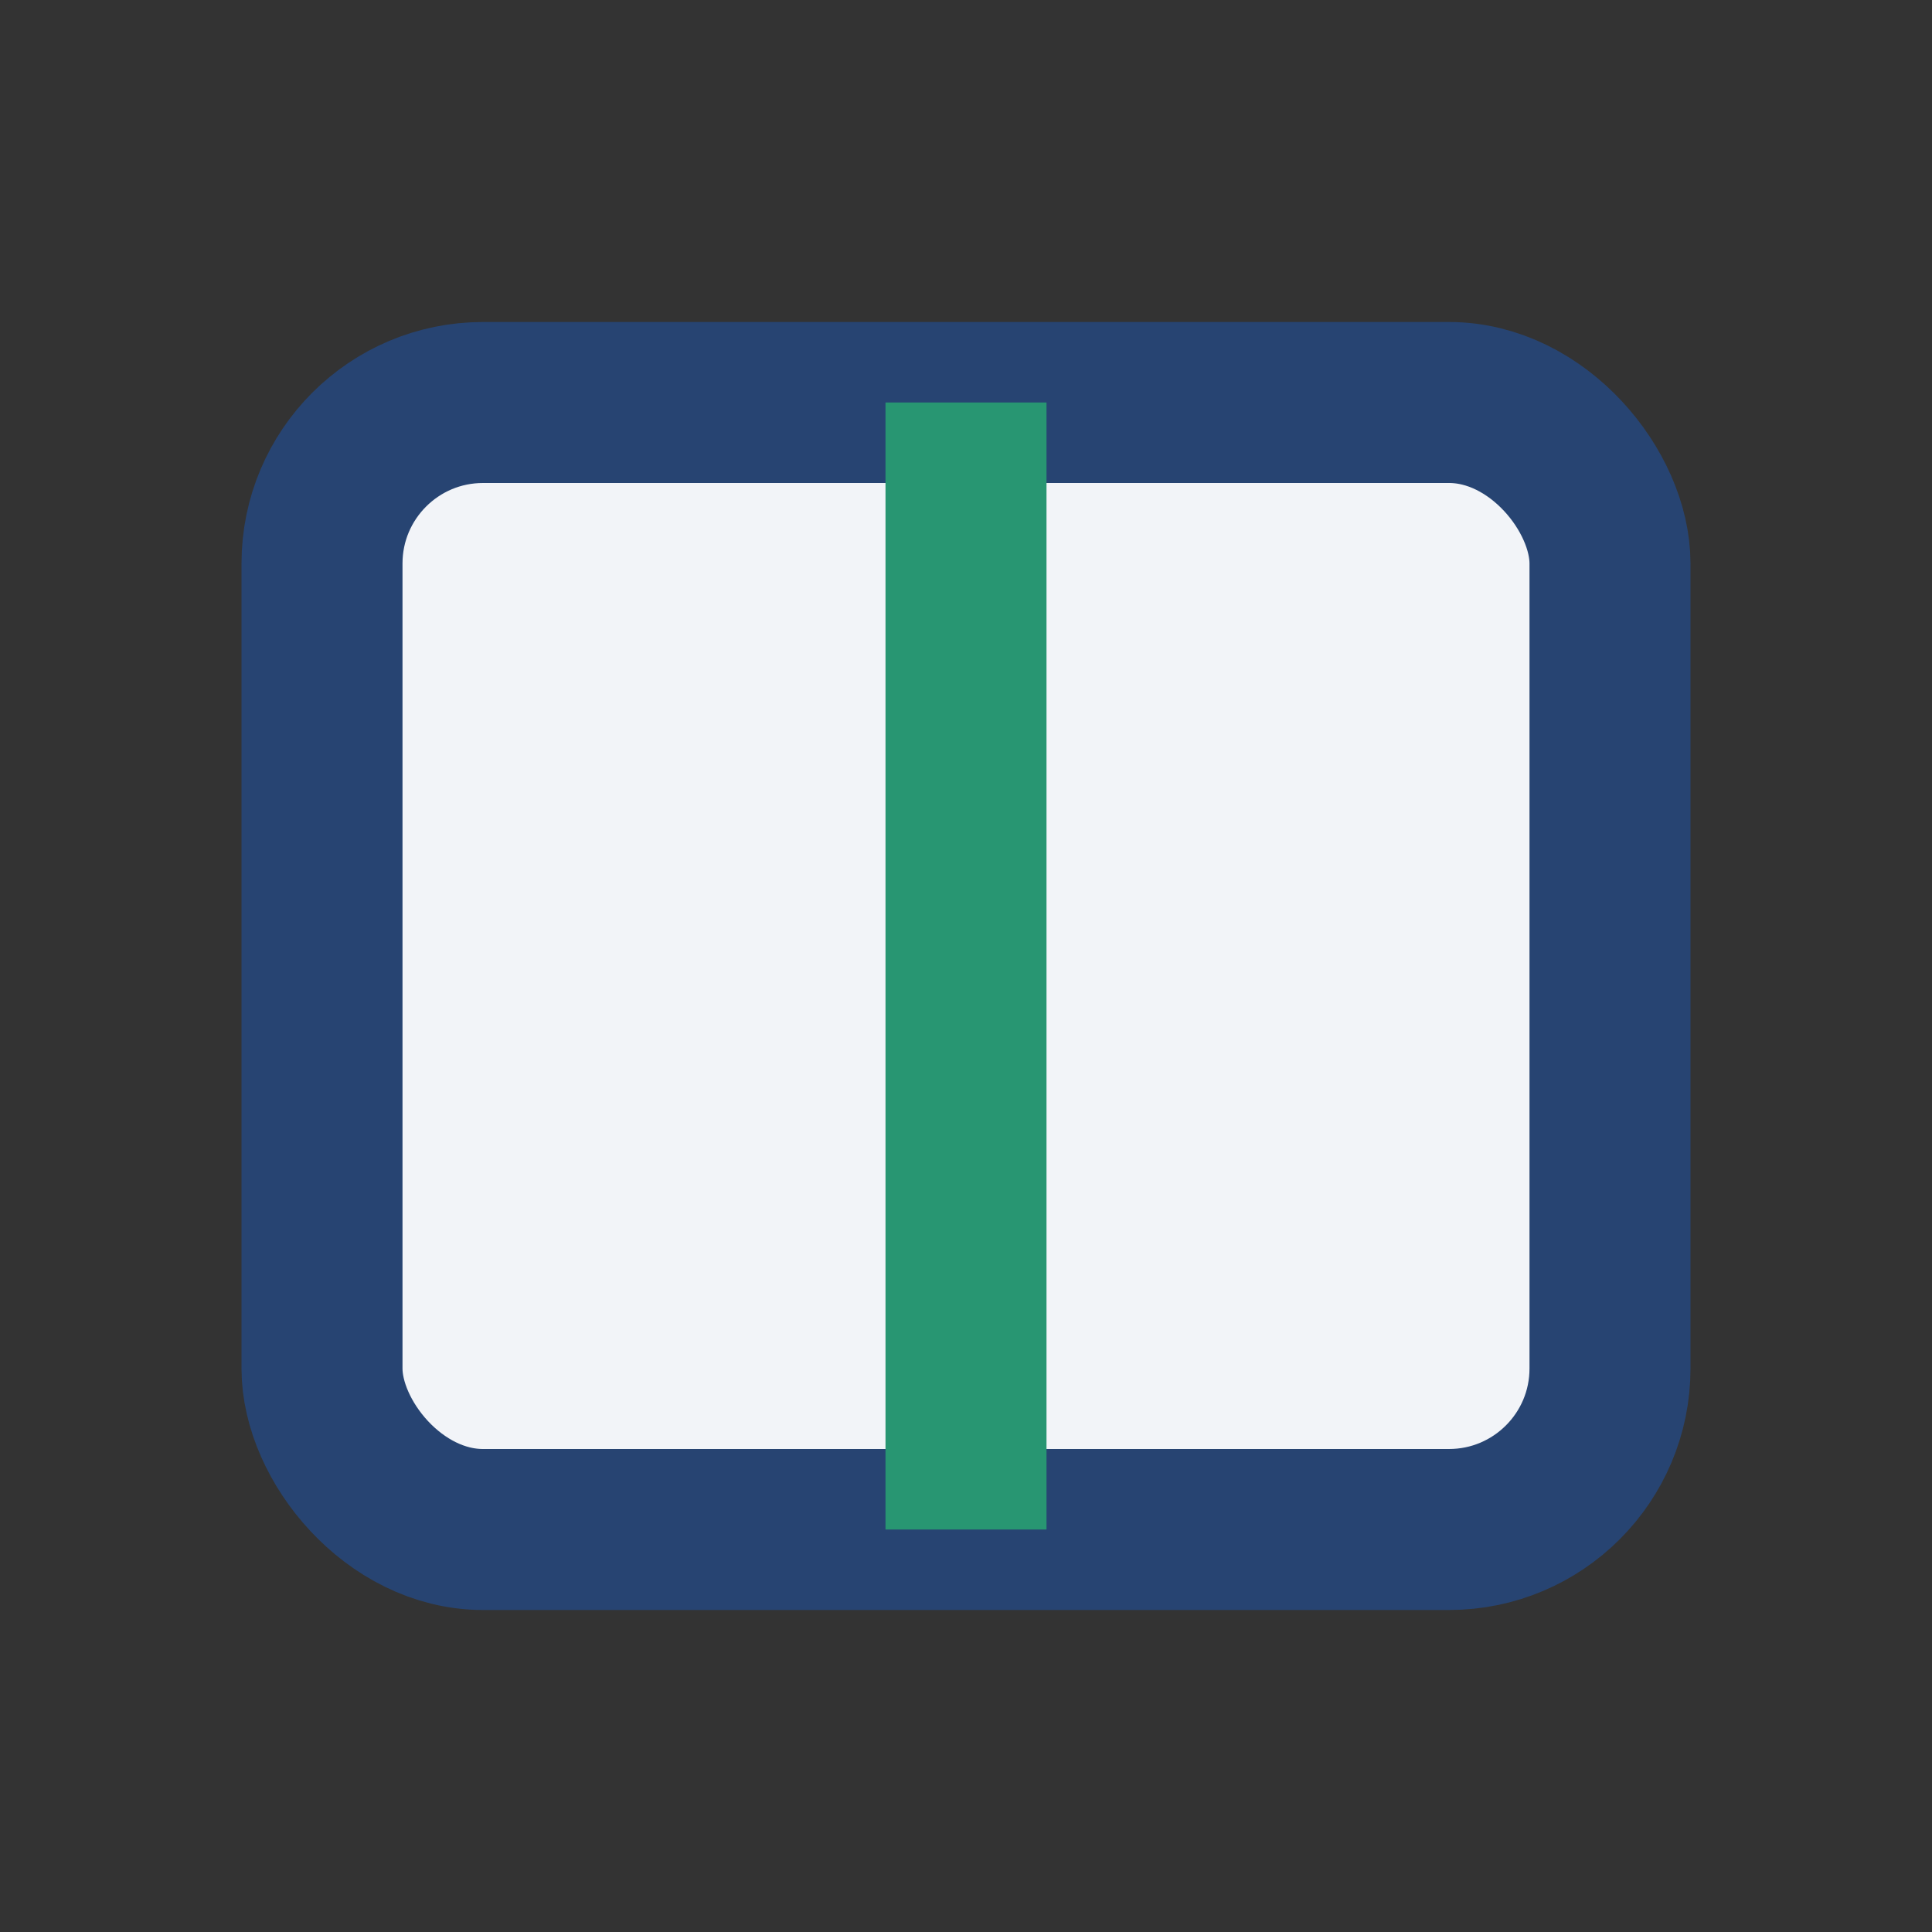
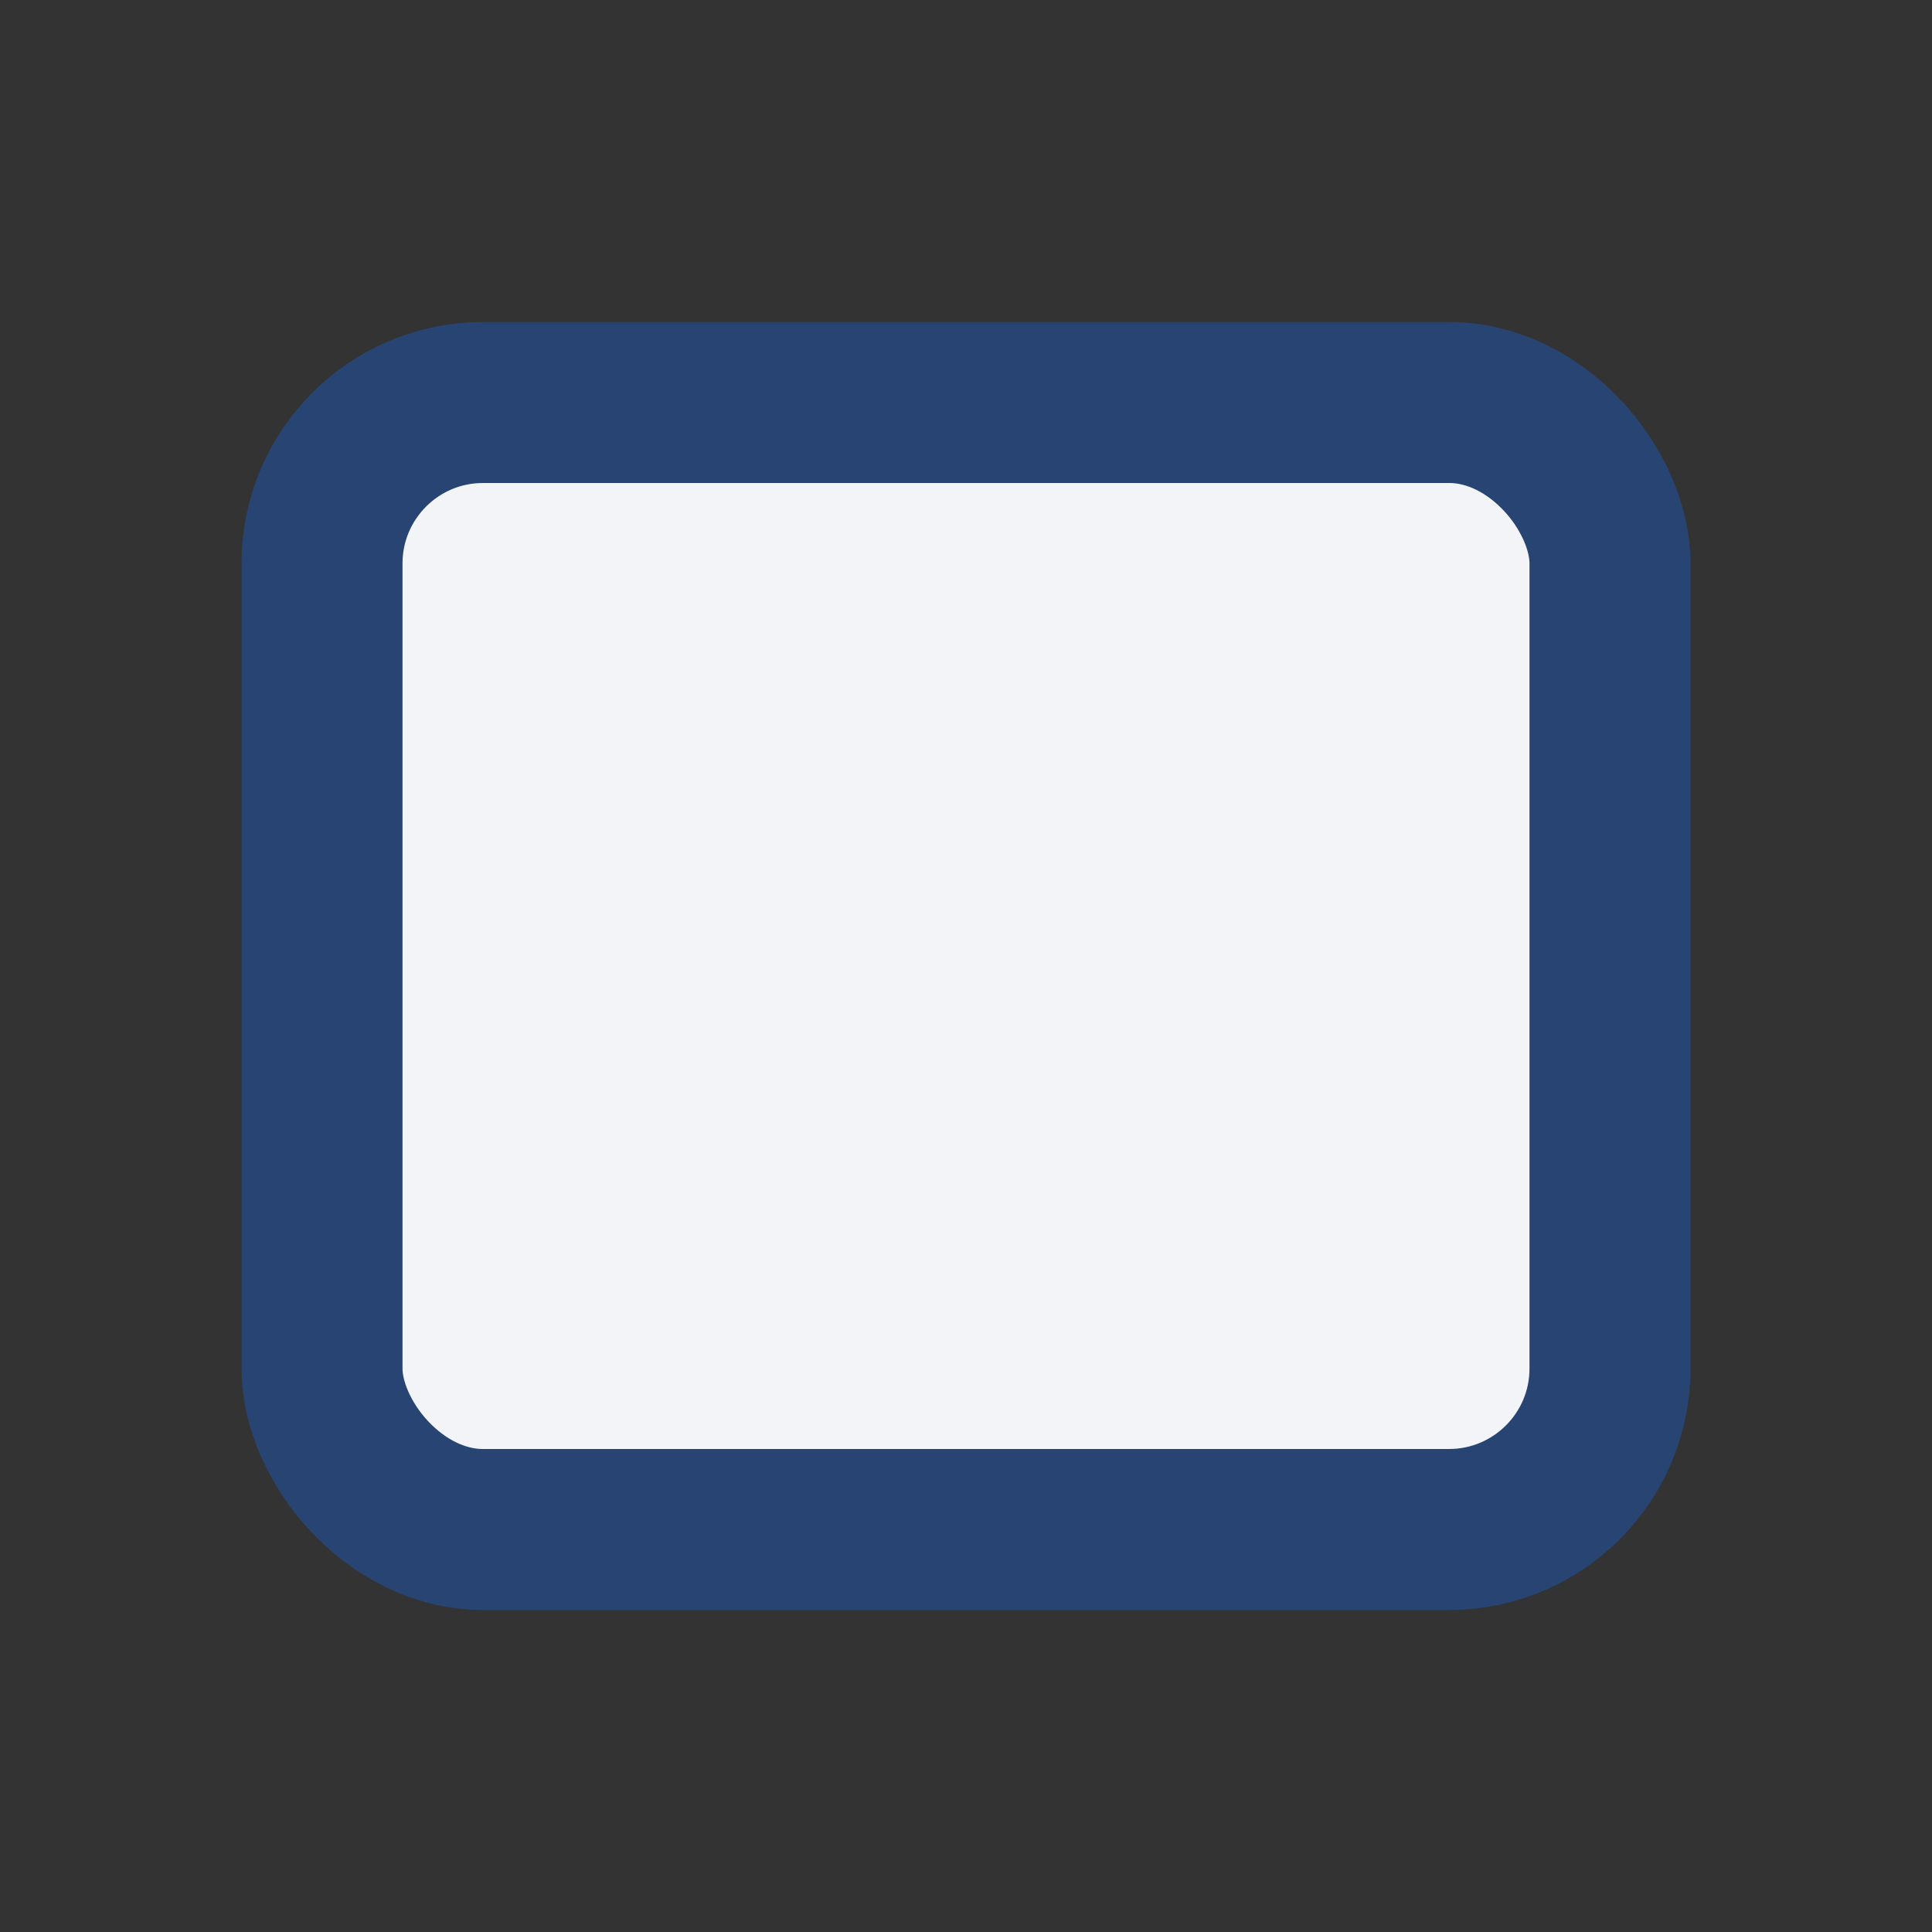
<svg xmlns="http://www.w3.org/2000/svg" width="24" height="24" viewBox="0 0 24 24">
  <rect x="0" y="0" width="24" height="24" fill="#333333" stroke="none" />
  <rect x="4" y="5" width="16" height="14" rx="2" fill="#F2F4F8" stroke="#274472" stroke-width="2" />
-   <path d="M12 5v14" stroke="#289672" stroke-width="2" />
</svg>